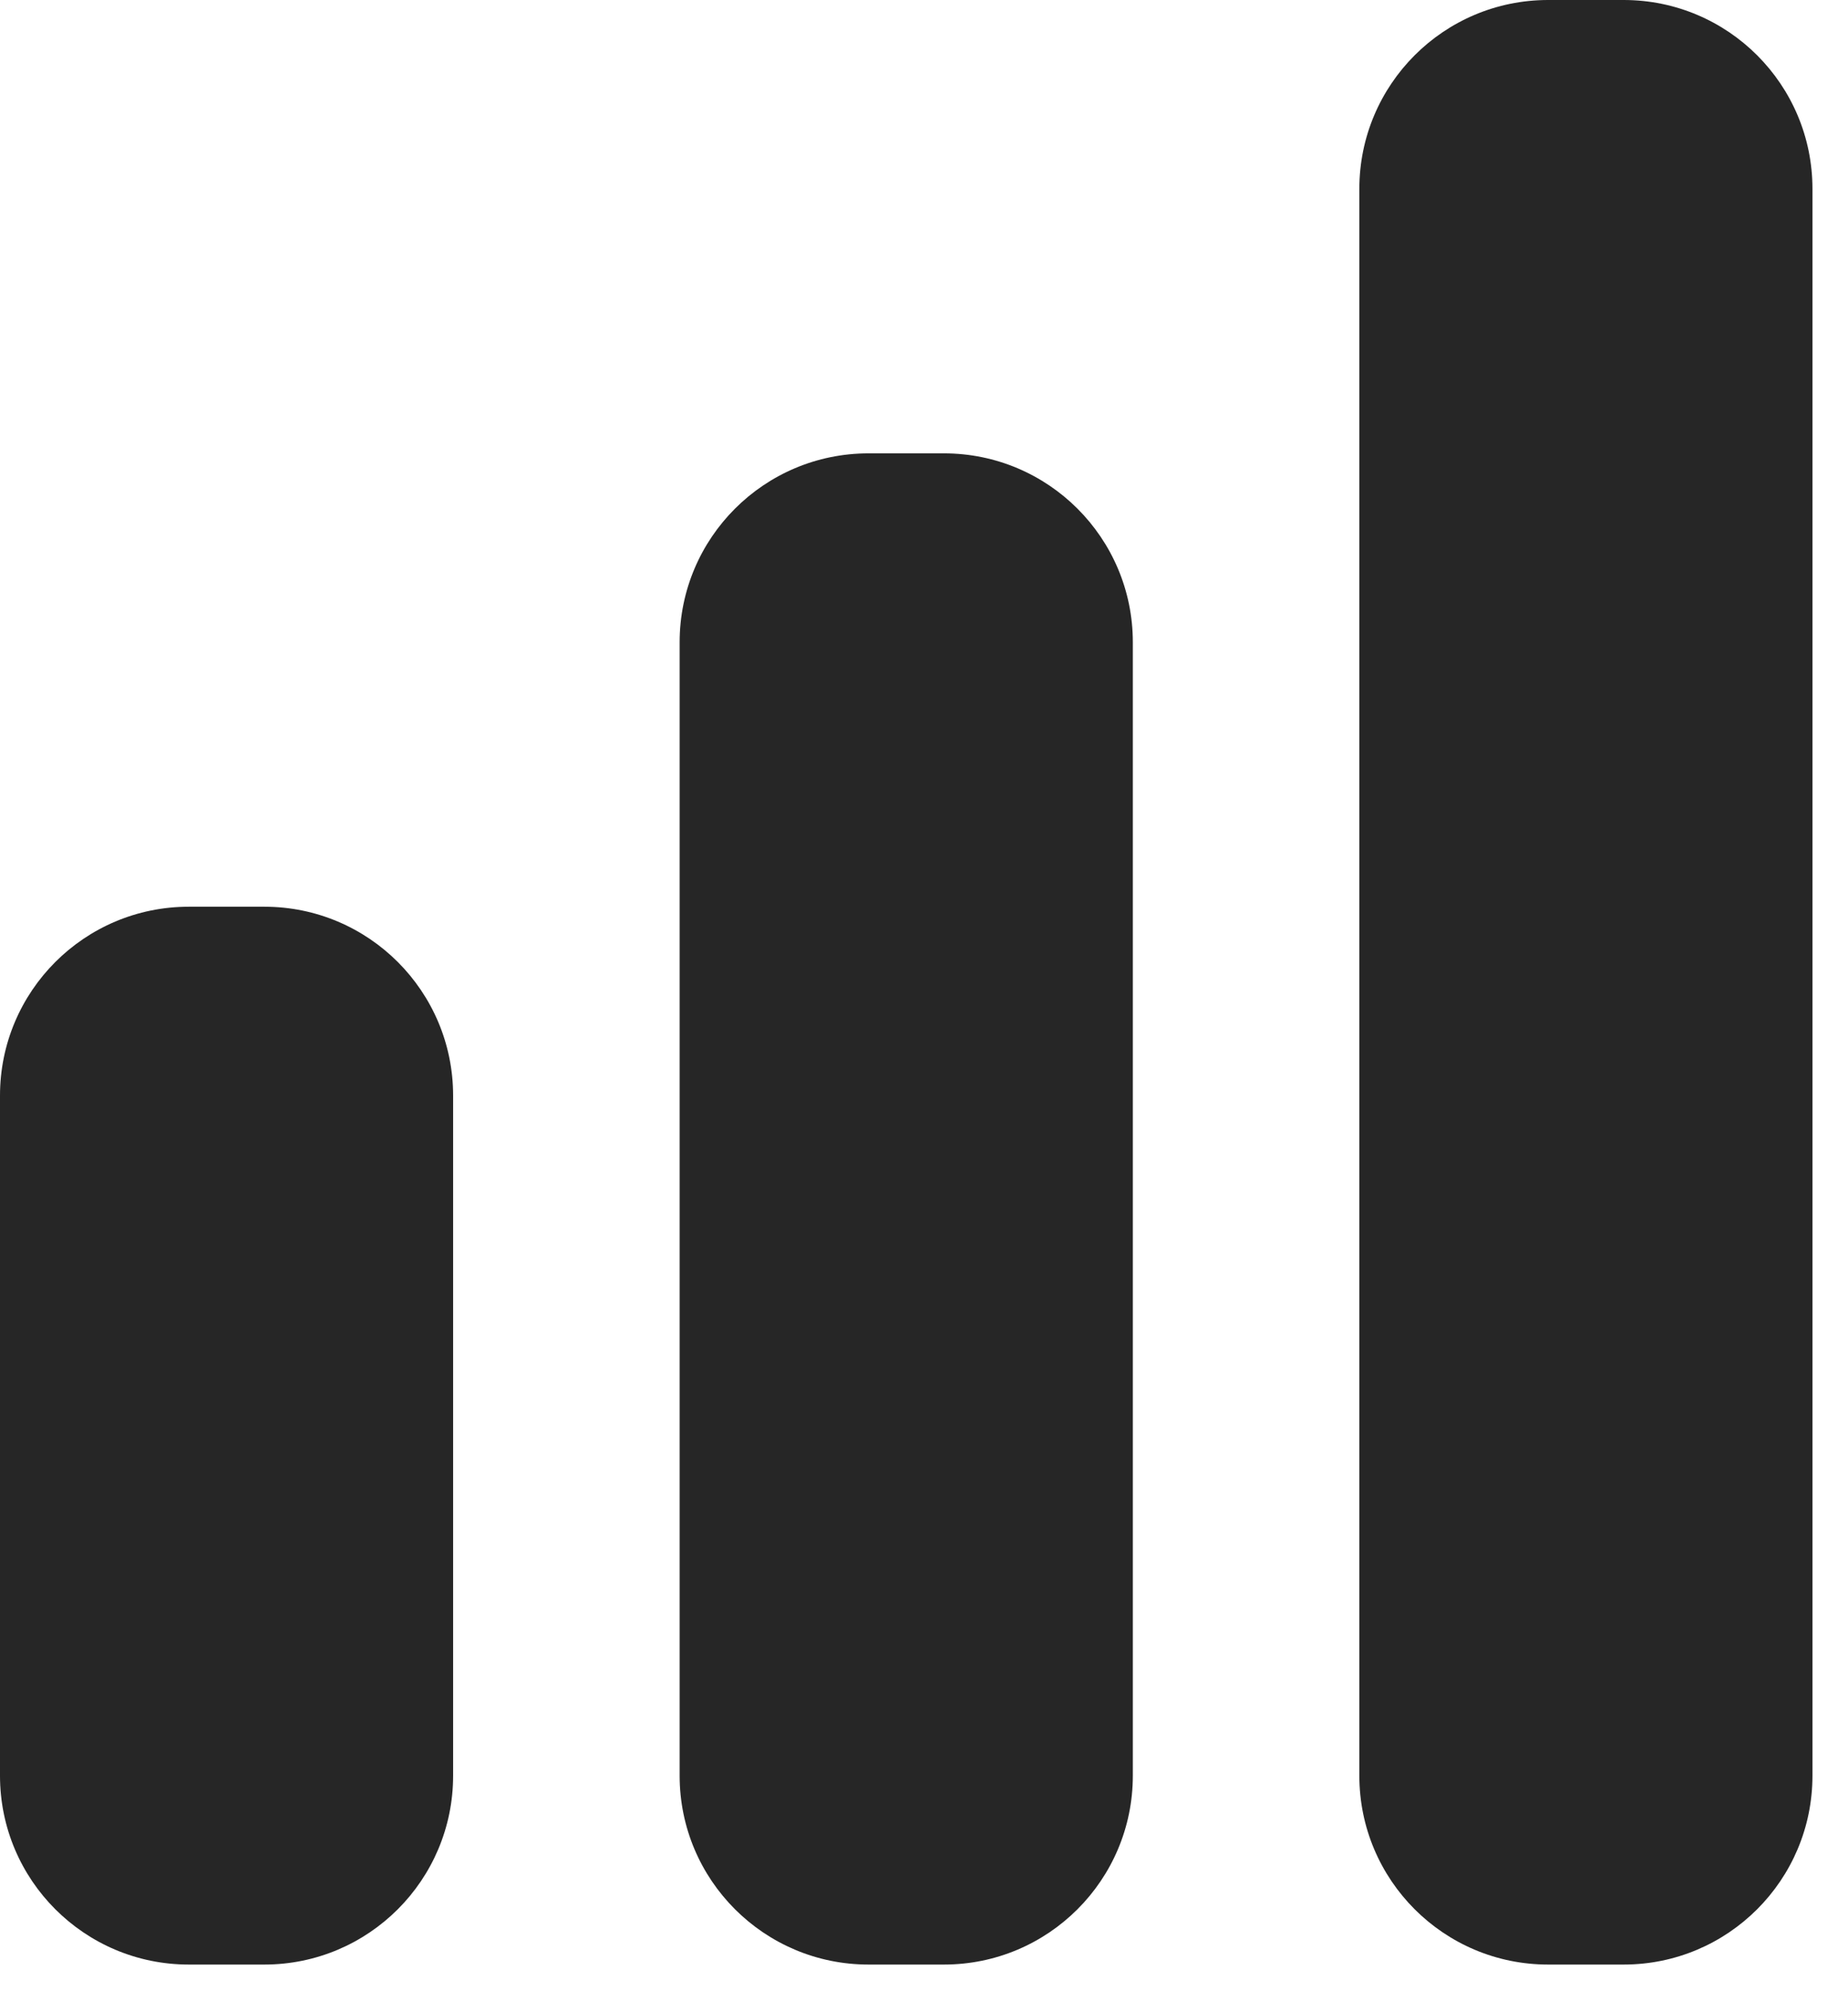
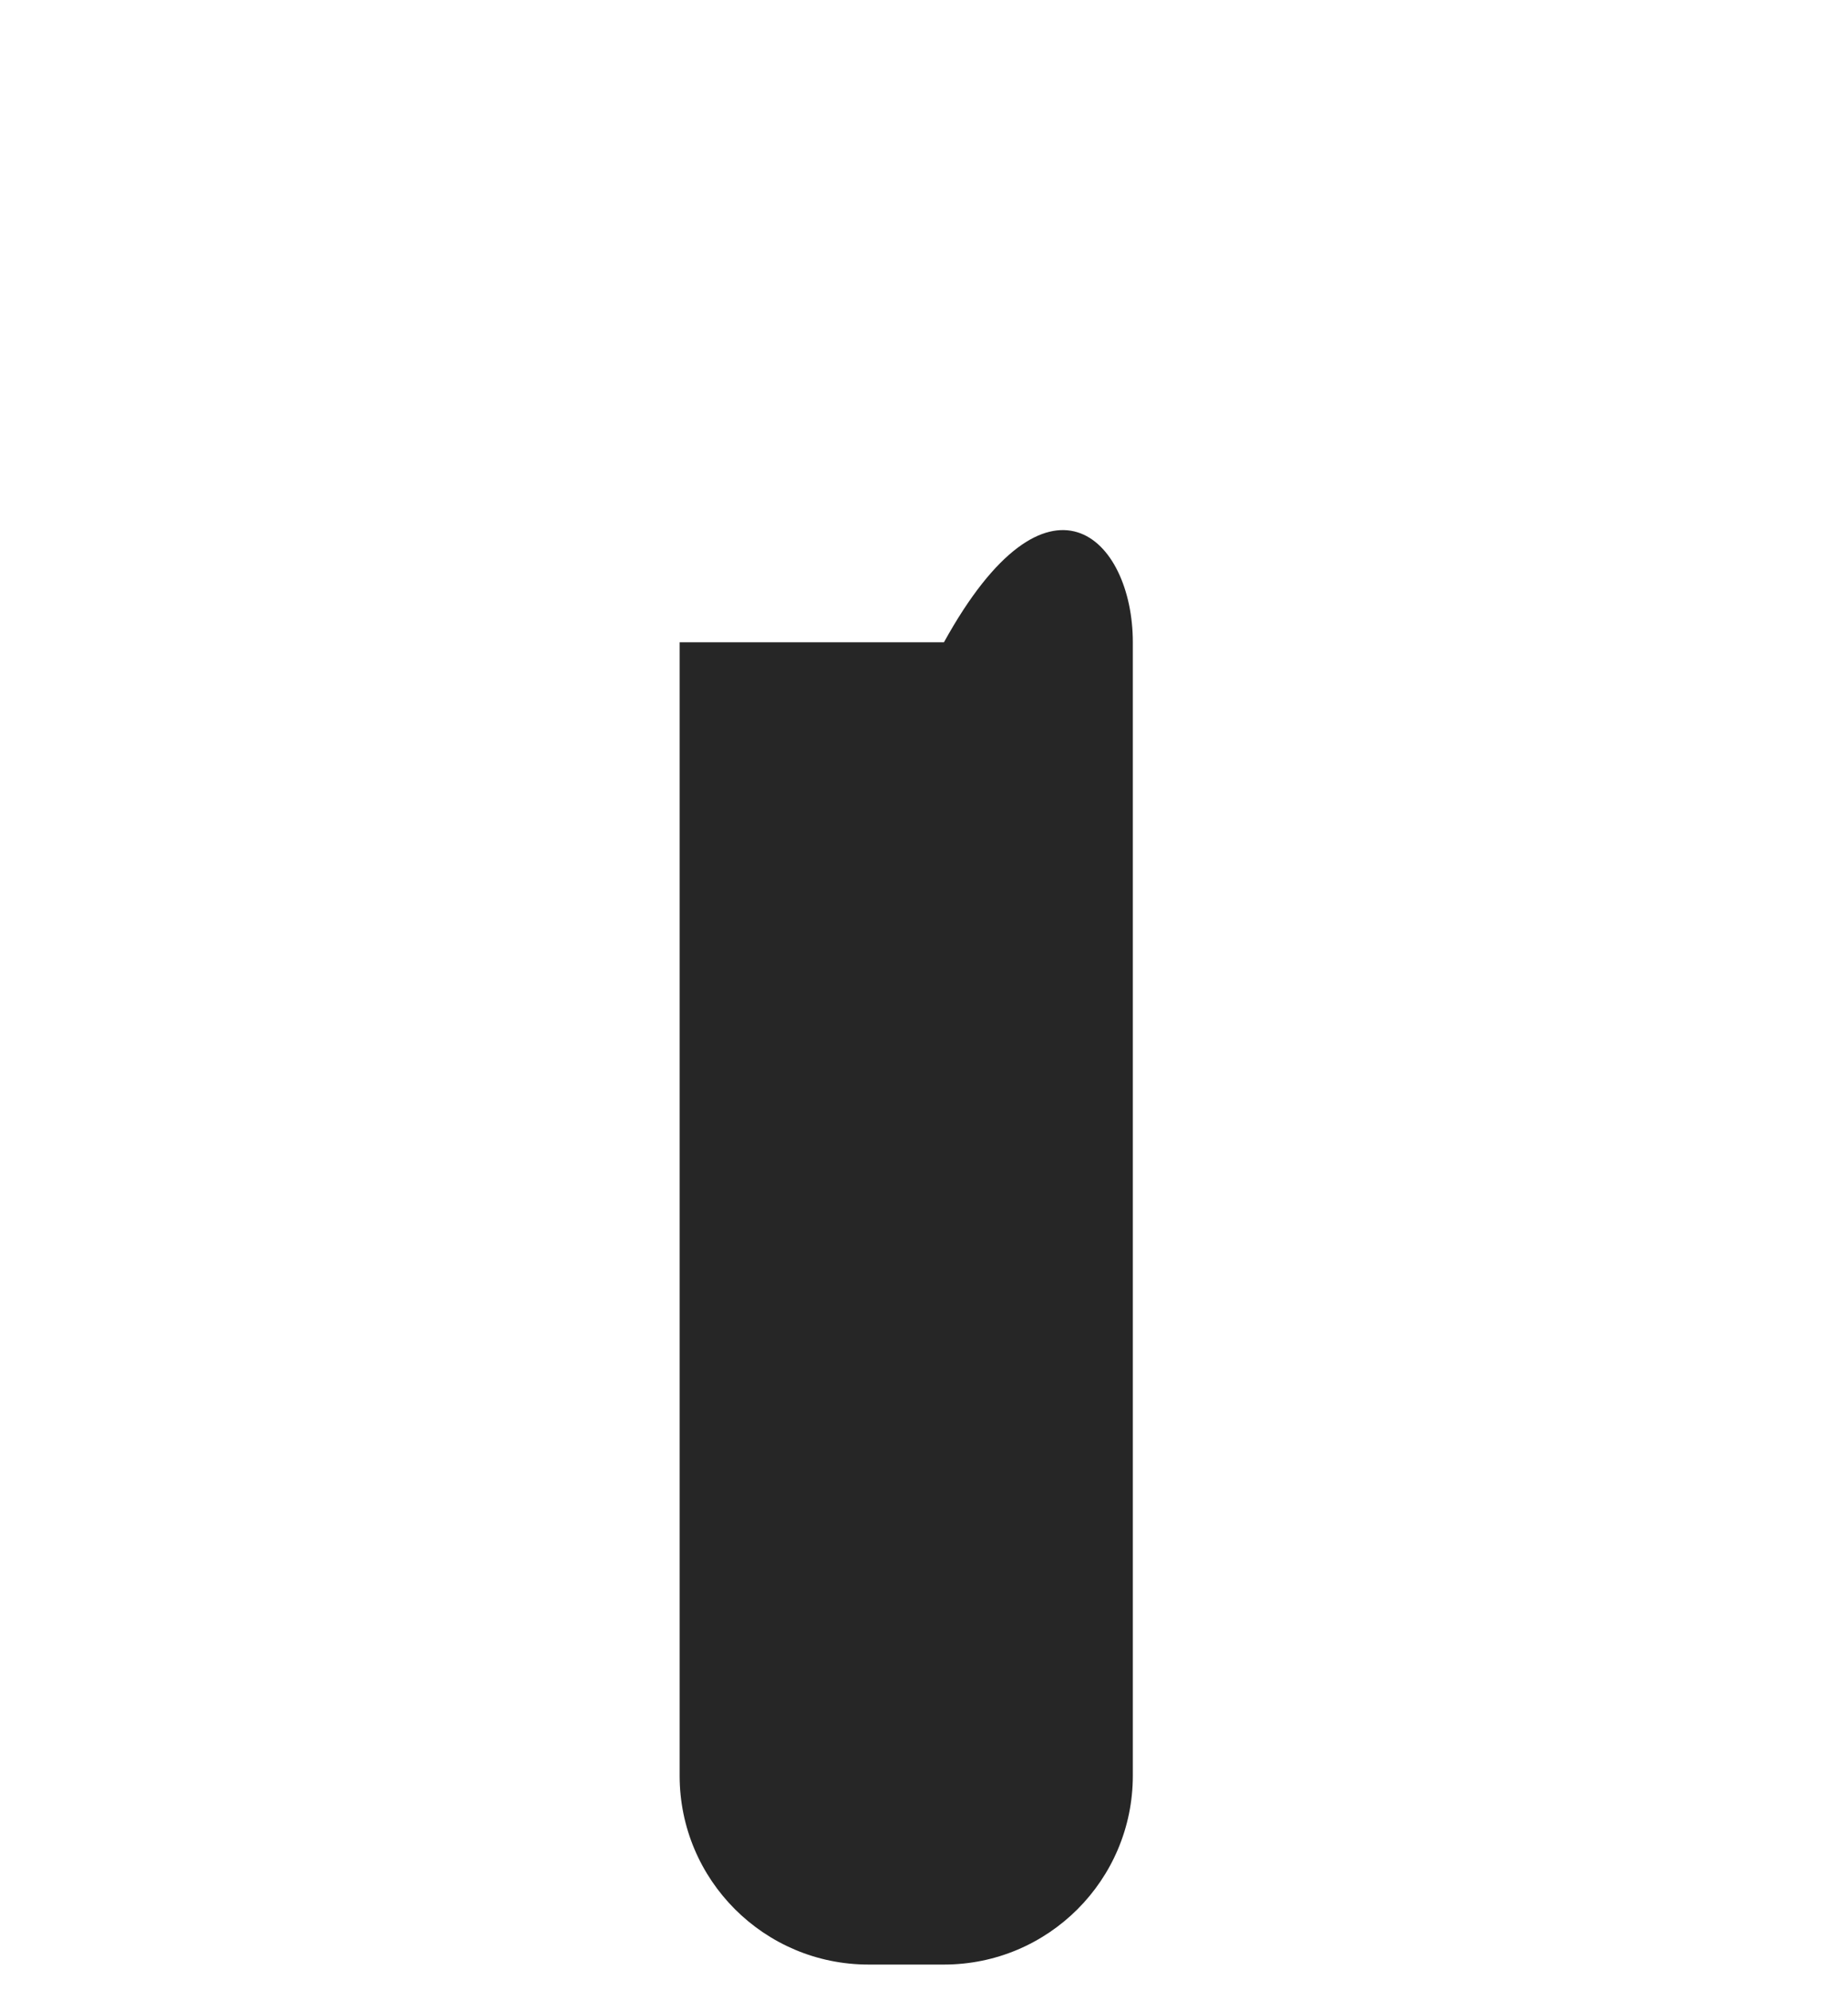
<svg xmlns="http://www.w3.org/2000/svg" width="26" height="28" viewBox="0 0 26 28" fill="none">
-   <path d="M21.781 0C20.314 0 19.125 1.189 19.125 2.656V24.969C19.125 26.436 20.314 27.625 21.781 27.625H22.844C24.311 27.625 25.5 26.436 25.5 24.969V2.656C25.5 1.189 24.311 0 22.844 0H21.781Z" fill="#262626" />
-   <path d="M9.562 9.031C9.562 7.564 10.752 6.375 12.219 6.375H13.281C14.748 6.375 15.938 7.564 15.938 9.031V24.969C15.938 26.436 14.748 27.625 13.281 27.625H12.219C10.752 27.625 9.562 26.436 9.562 24.969V9.031Z" fill="#262626" />
-   <path d="M0 15.406C0 13.939 1.189 12.75 2.656 12.75H3.719C5.186 12.75 6.375 13.939 6.375 15.406V24.969C6.375 26.436 5.186 27.625 3.719 27.625H2.656C1.189 27.625 0 26.436 0 24.969V15.406Z" fill="#262626" />
+   <path d="M9.562 9.031H13.281C14.748 6.375 15.938 7.564 15.938 9.031V24.969C15.938 26.436 14.748 27.625 13.281 27.625H12.219C10.752 27.625 9.562 26.436 9.562 24.969V9.031Z" fill="#262626" />
</svg>